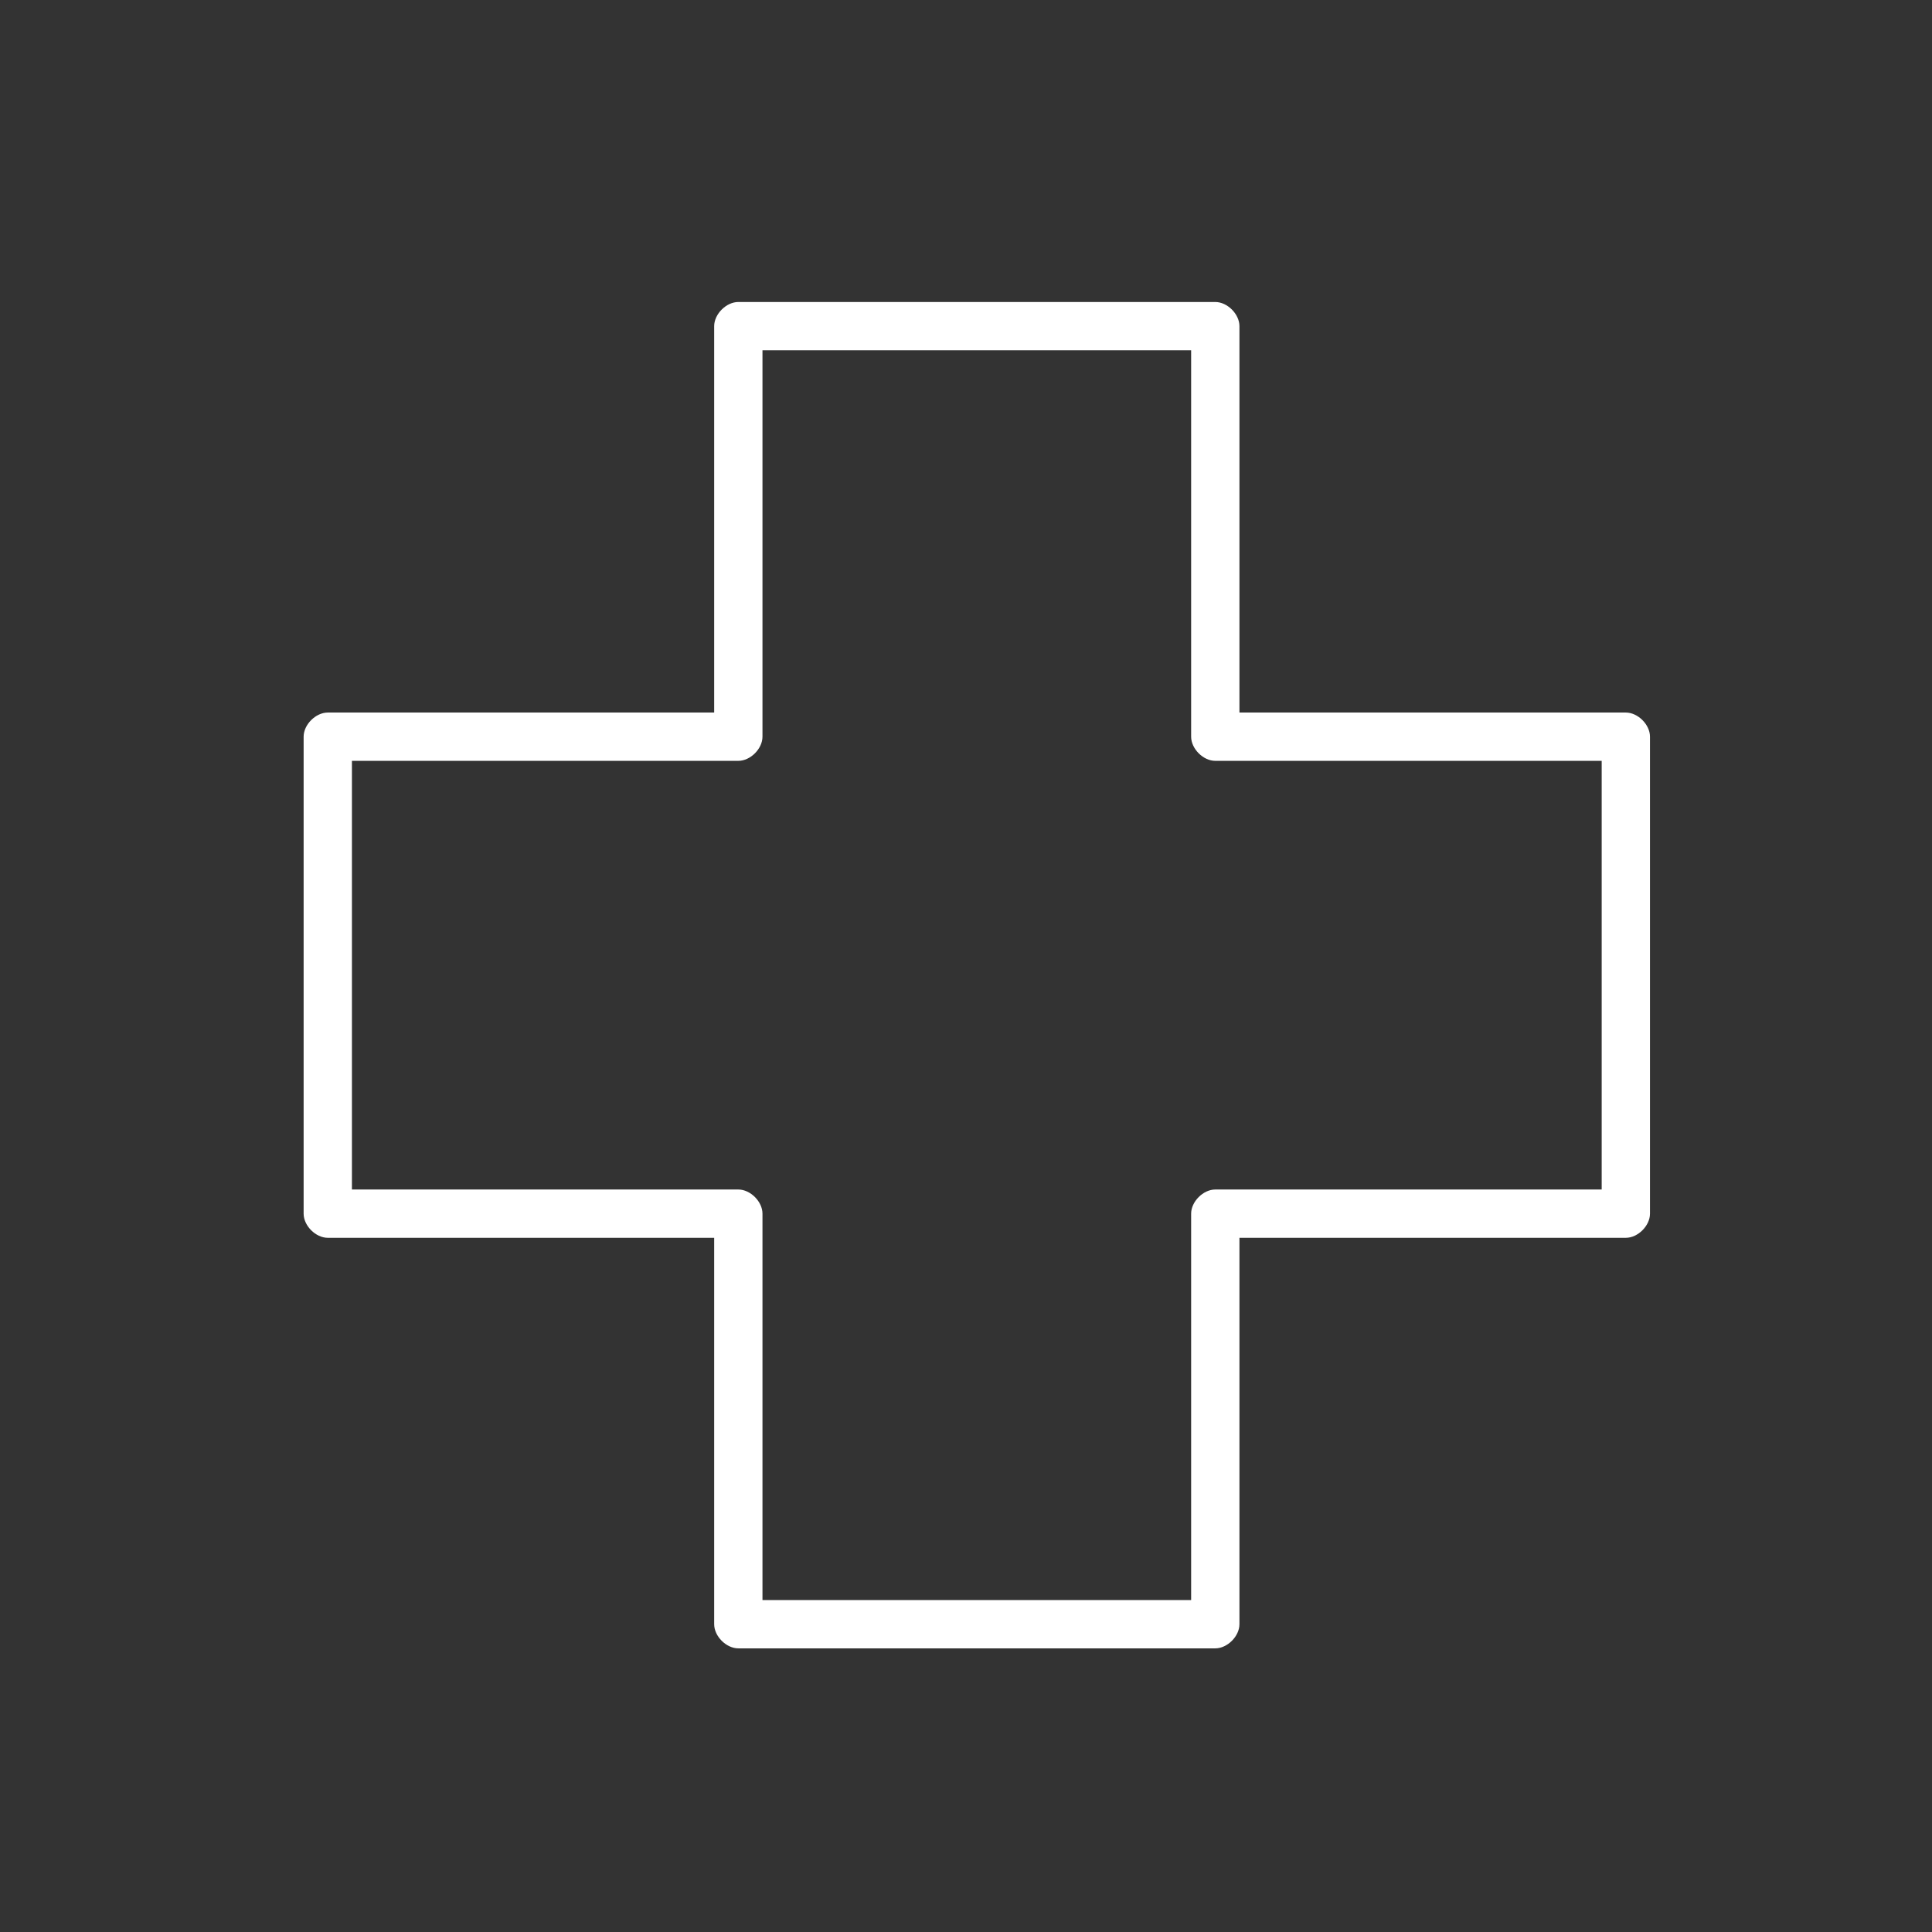
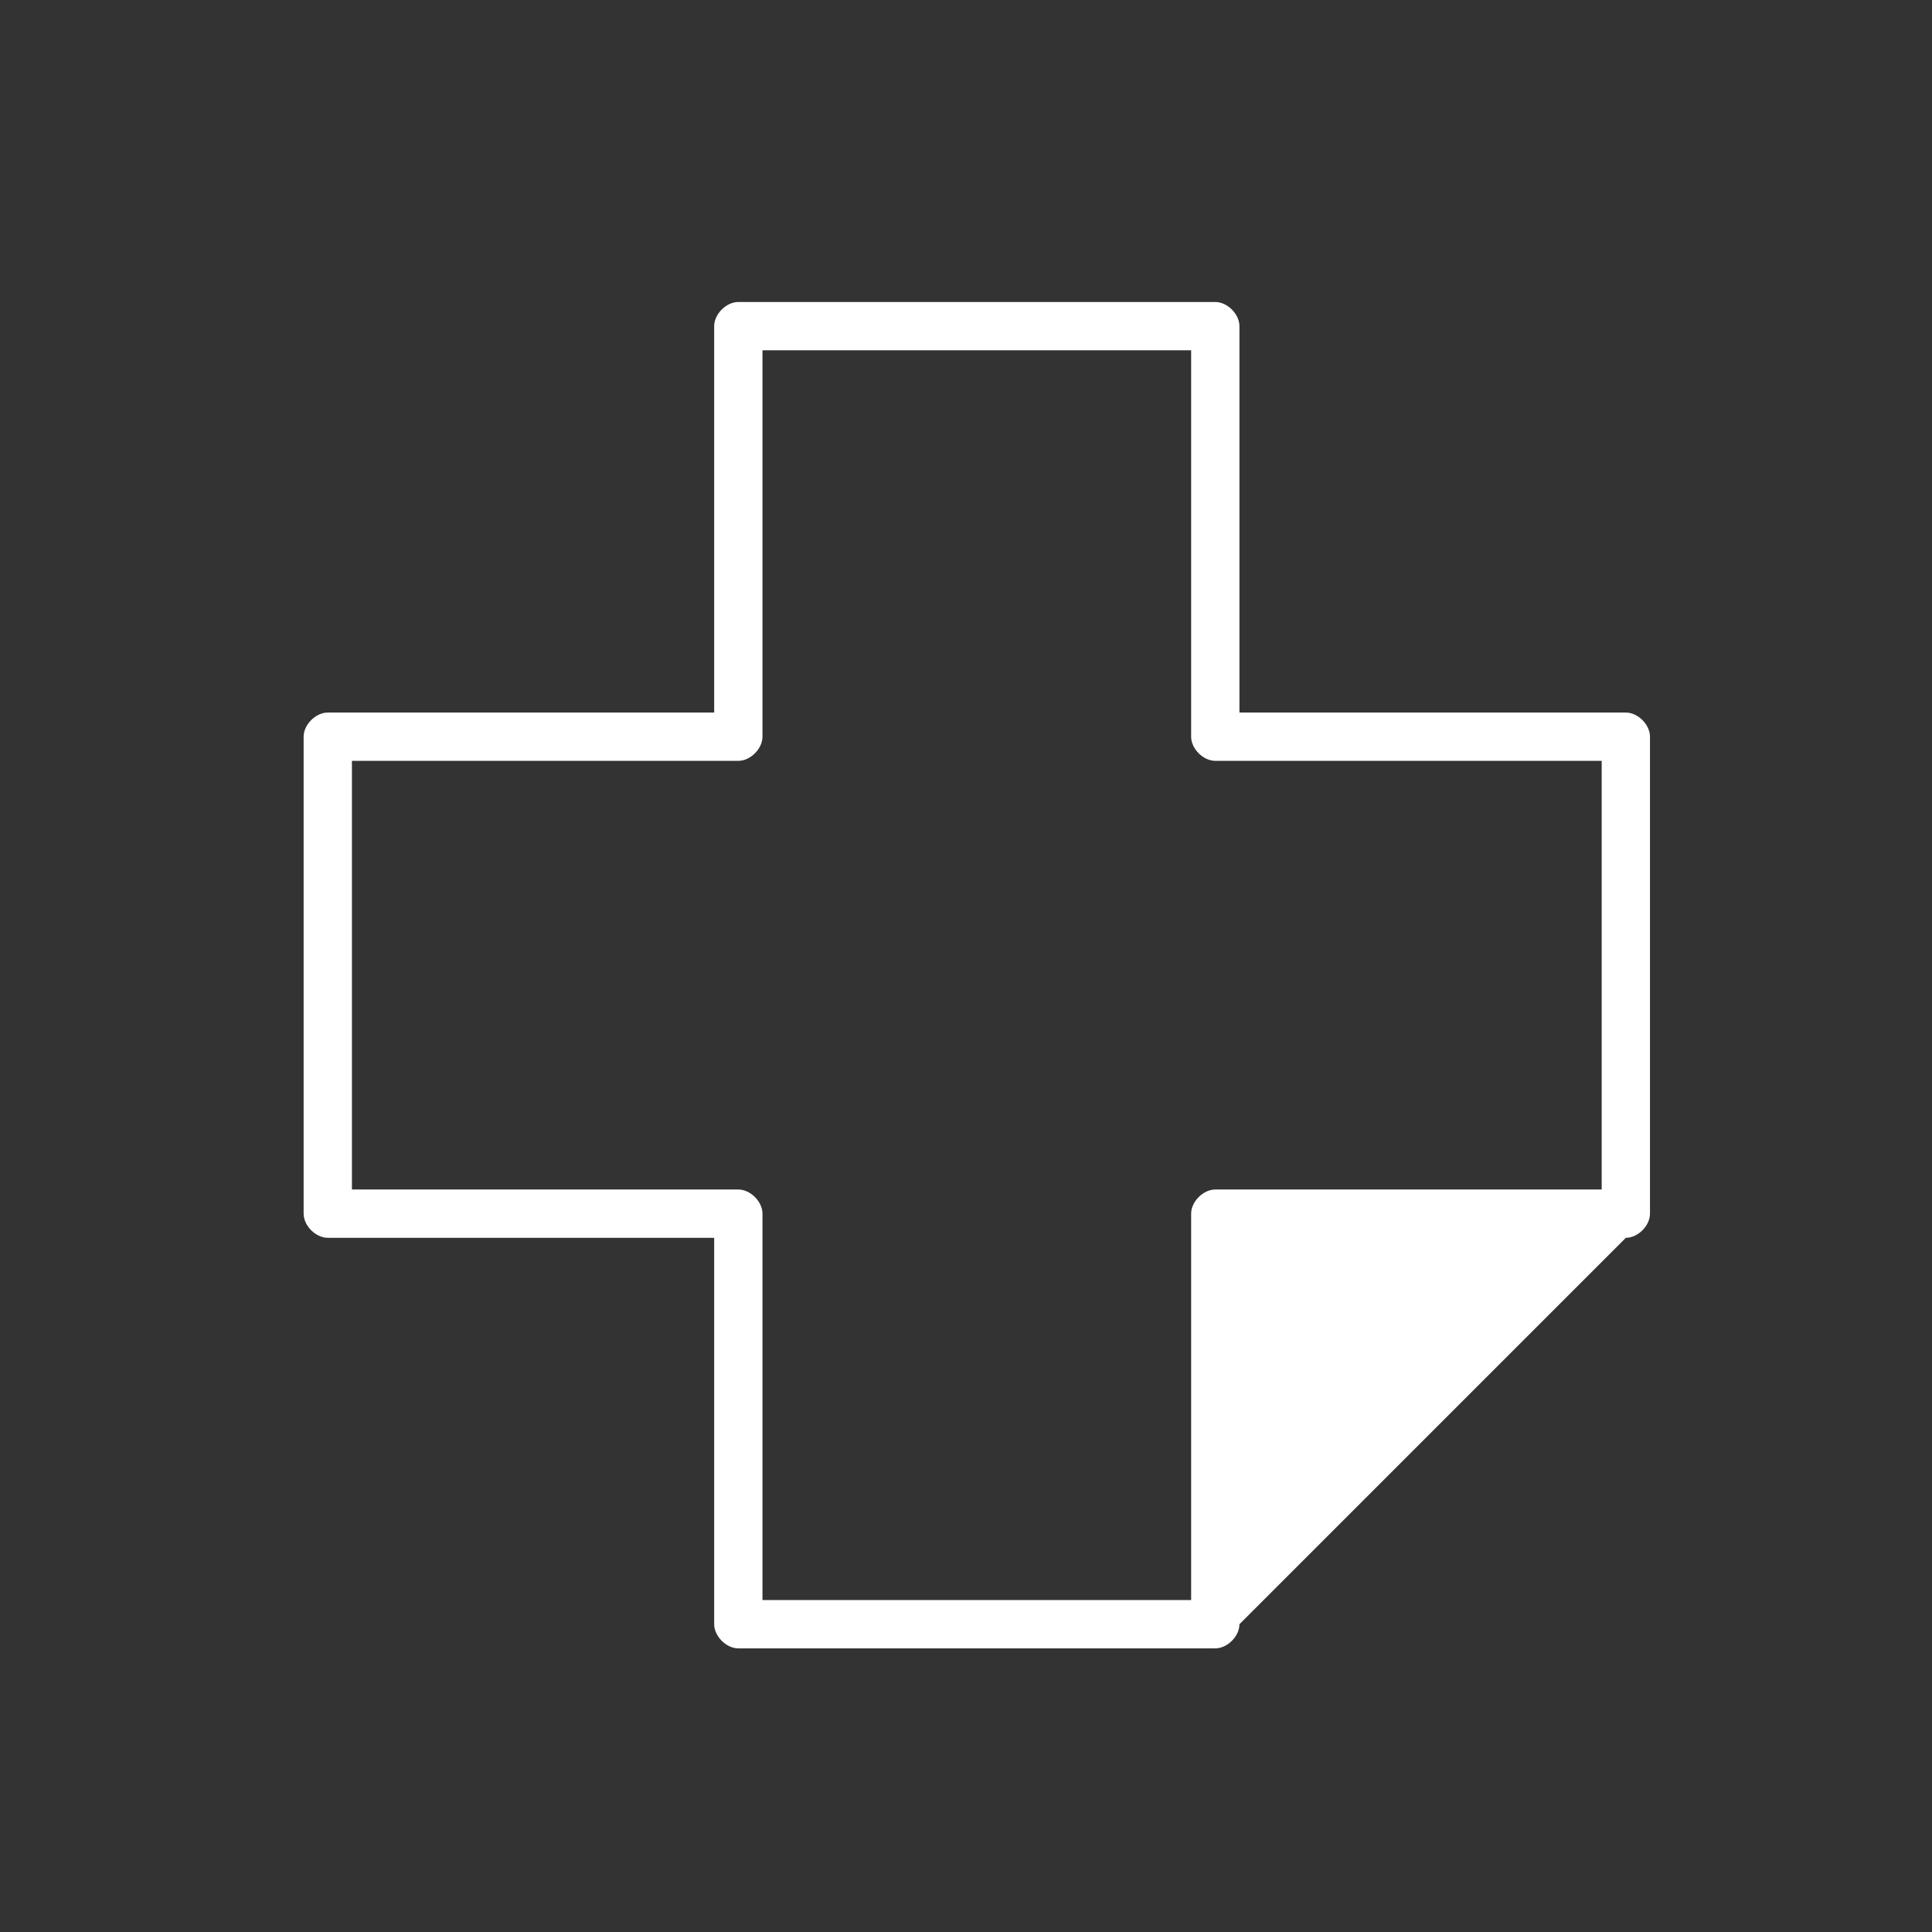
<svg xmlns="http://www.w3.org/2000/svg" width="32px" height="32px" viewBox="0 0 32 32" version="1.1">
  <rect x="0" y="0" width="32" height="32" fill="#333333" stroke="none" />
  <title>Atoms/Icons/emergency</title>
  <g id="Atoms/Icons/emergency" stroke="none" stroke-width="1" fill="none" fill-rule="evenodd">
-     <path d="M20.129,27.302 L12.229,27.302 C12.029,27.302 11.829,27.102 11.829,26.902 L11.829,20.502 L5.429,20.502 C5.229,20.502 5.029,20.302 5.029,20.102 L5.029,12.202 C5.029,12.002 5.229,11.802 5.429,11.802 L11.829,11.802 L11.829,5.402 C11.829,5.202 12.029,5.002 12.229,5.002 L20.129,5.002 C20.329,5.002 20.529,5.202 20.529,5.402 L20.529,11.802 L26.929,11.802 C27.129,11.802 27.329,12.002 27.329,12.202 L27.329,20.102 C27.329,20.302 27.129,20.502 26.929,20.502 L20.529,20.502 L20.529,26.902 C20.529,27.102 20.329,27.302 20.129,27.302 Z M12.629,26.502 L19.729,26.502 L19.729,20.102 C19.729,19.902 19.929,19.702 20.129,19.702 L26.529,19.702 L26.529,12.602 L20.129,12.602 C19.929,12.602 19.729,12.402 19.729,12.202 L19.729,5.802 L12.629,5.802 L12.629,12.202 C12.629,12.402 12.429,12.602 12.229,12.602 L5.829,12.602 L5.829,19.702 L12.229,19.702 C12.429,19.702 12.629,19.902 12.629,20.102 L12.629,26.502 Z" id="icon-emergency_Path_186" fill="#FFF" />
+     <path d="M20.129,27.302 L12.229,27.302 C12.029,27.302 11.829,27.102 11.829,26.902 L11.829,20.502 L5.429,20.502 C5.229,20.502 5.029,20.302 5.029,20.102 L5.029,12.202 C5.029,12.002 5.229,11.802 5.429,11.802 L11.829,11.802 L11.829,5.402 C11.829,5.202 12.029,5.002 12.229,5.002 L20.129,5.002 C20.329,5.002 20.529,5.202 20.529,5.402 L20.529,11.802 L26.929,11.802 C27.129,11.802 27.329,12.002 27.329,12.202 L27.329,20.102 C27.329,20.302 27.129,20.502 26.929,20.502 L20.529,26.902 C20.529,27.102 20.329,27.302 20.129,27.302 Z M12.629,26.502 L19.729,26.502 L19.729,20.102 C19.729,19.902 19.929,19.702 20.129,19.702 L26.529,19.702 L26.529,12.602 L20.129,12.602 C19.929,12.602 19.729,12.402 19.729,12.202 L19.729,5.802 L12.629,5.802 L12.629,12.202 C12.629,12.402 12.429,12.602 12.229,12.602 L5.829,12.602 L5.829,19.702 L12.229,19.702 C12.429,19.702 12.629,19.902 12.629,20.102 L12.629,26.502 Z" id="icon-emergency_Path_186" fill="#FFF" />
  </g>
</svg>